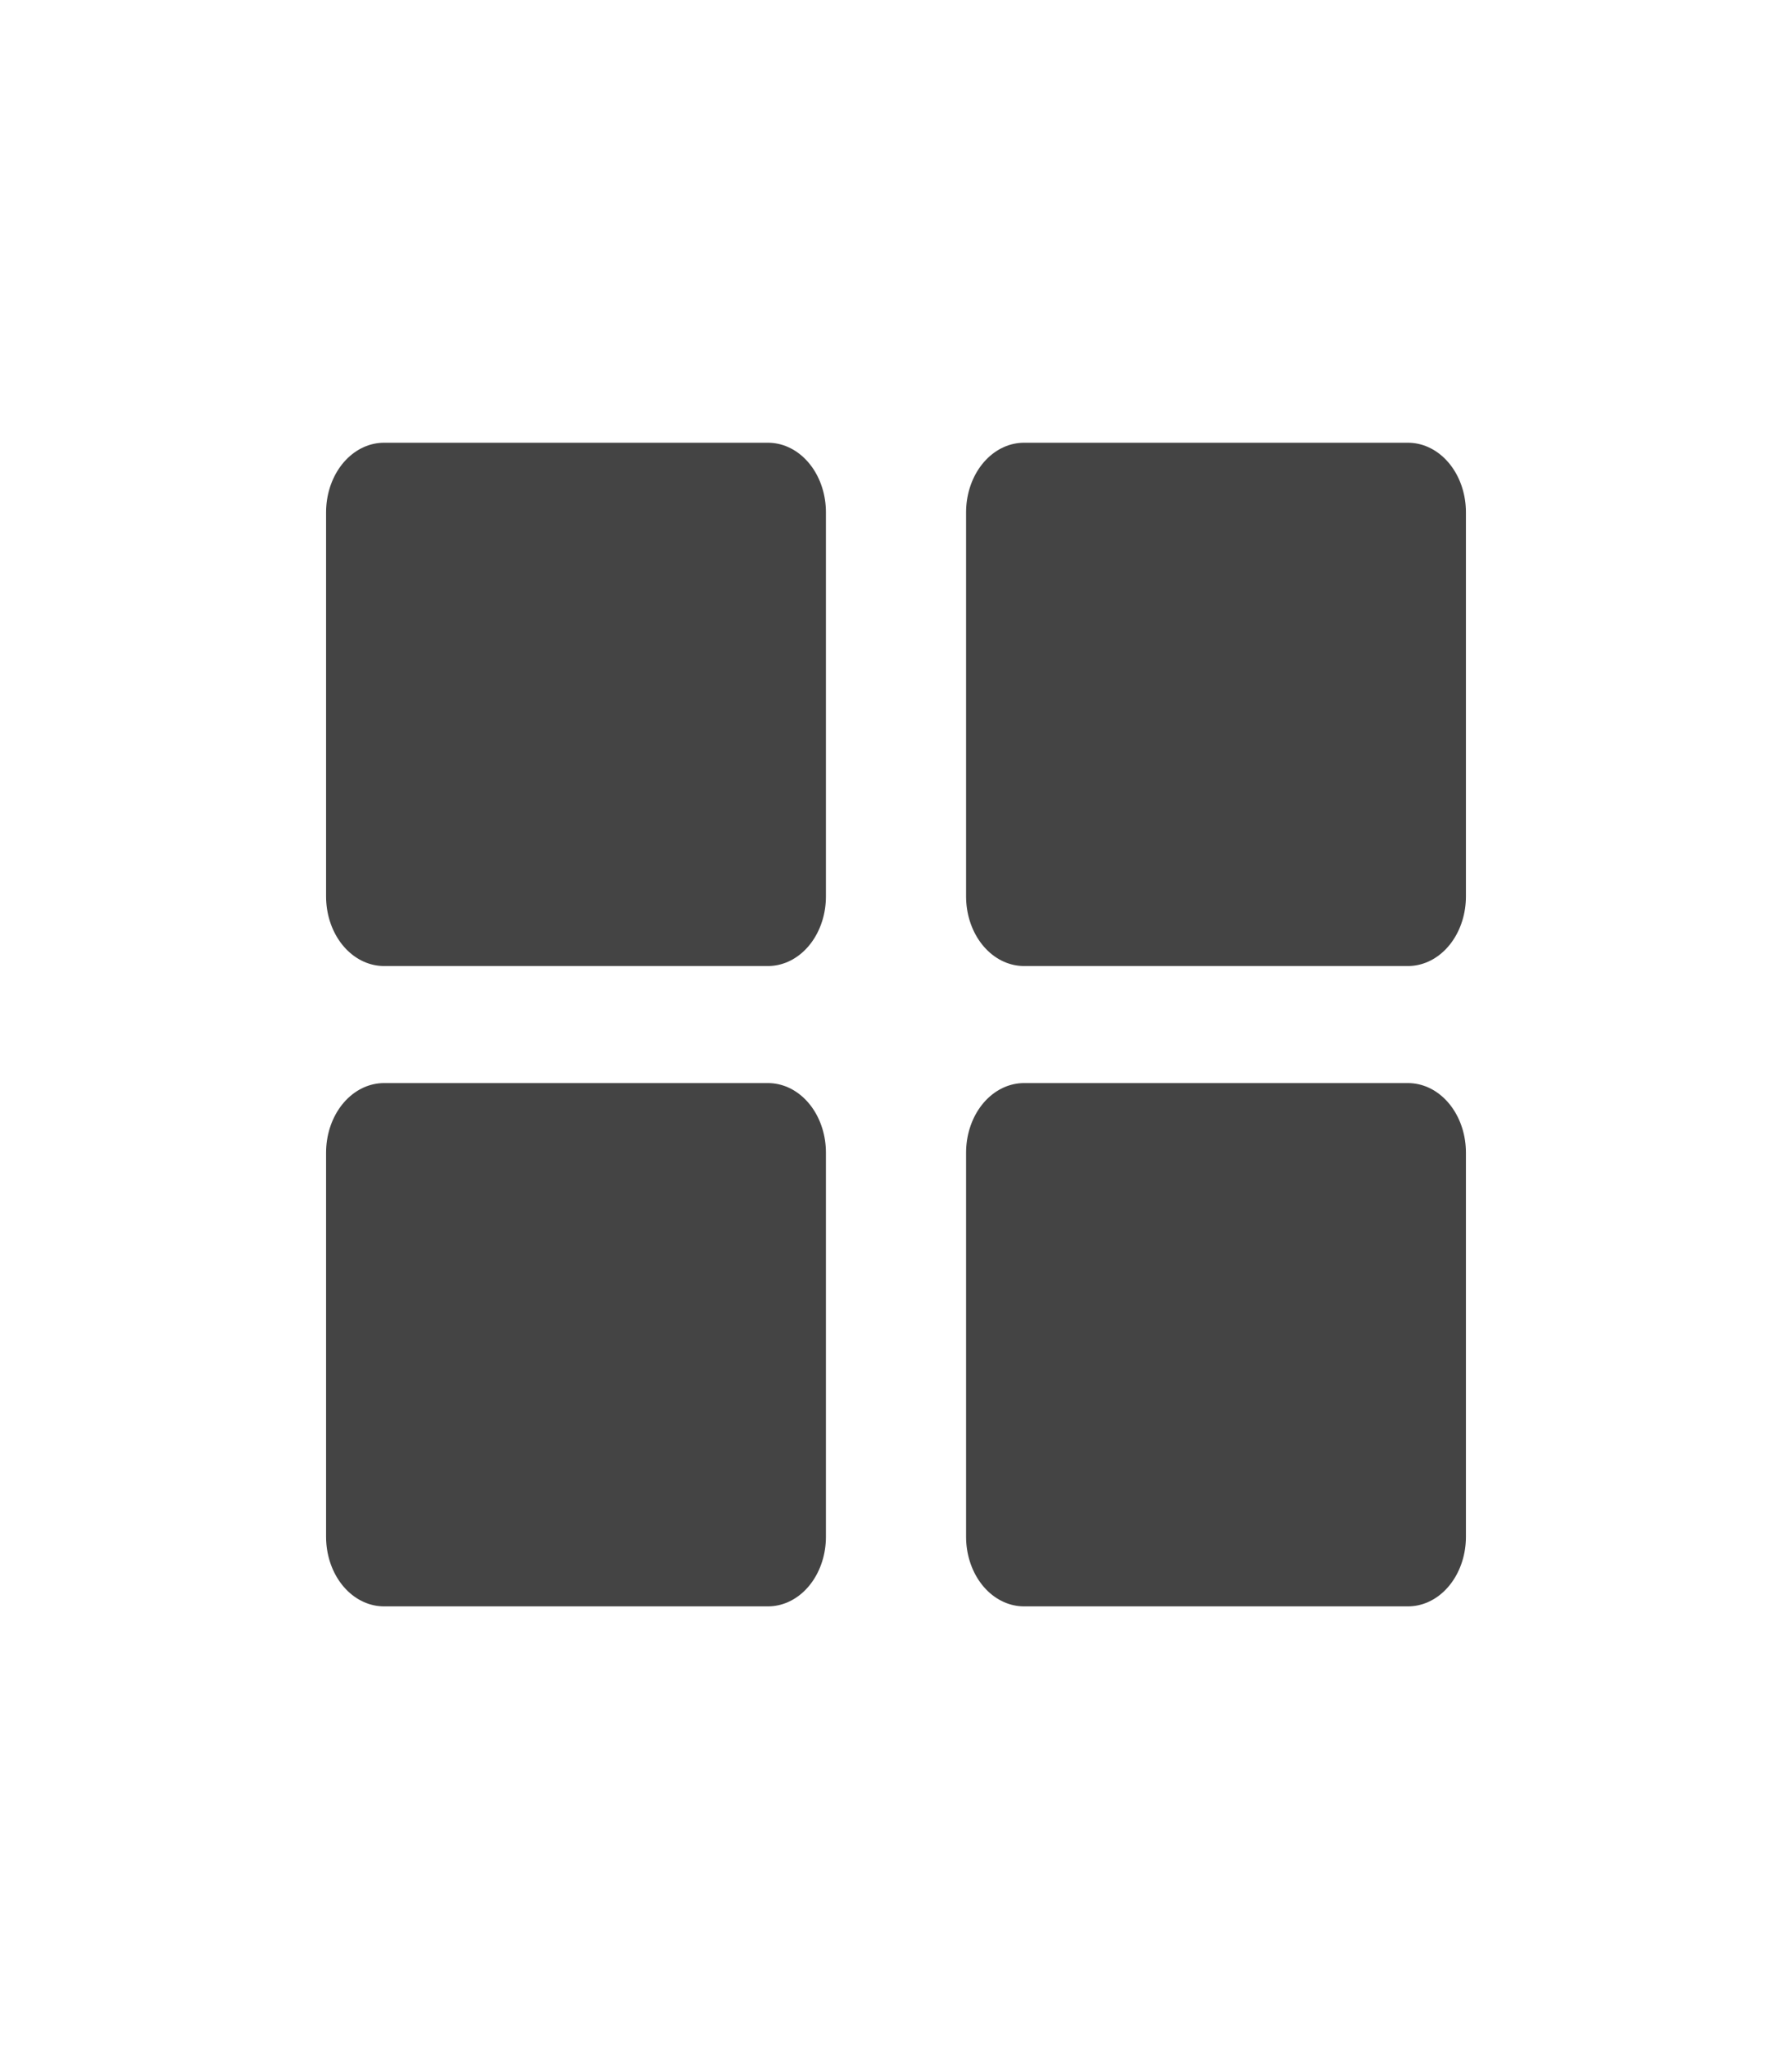
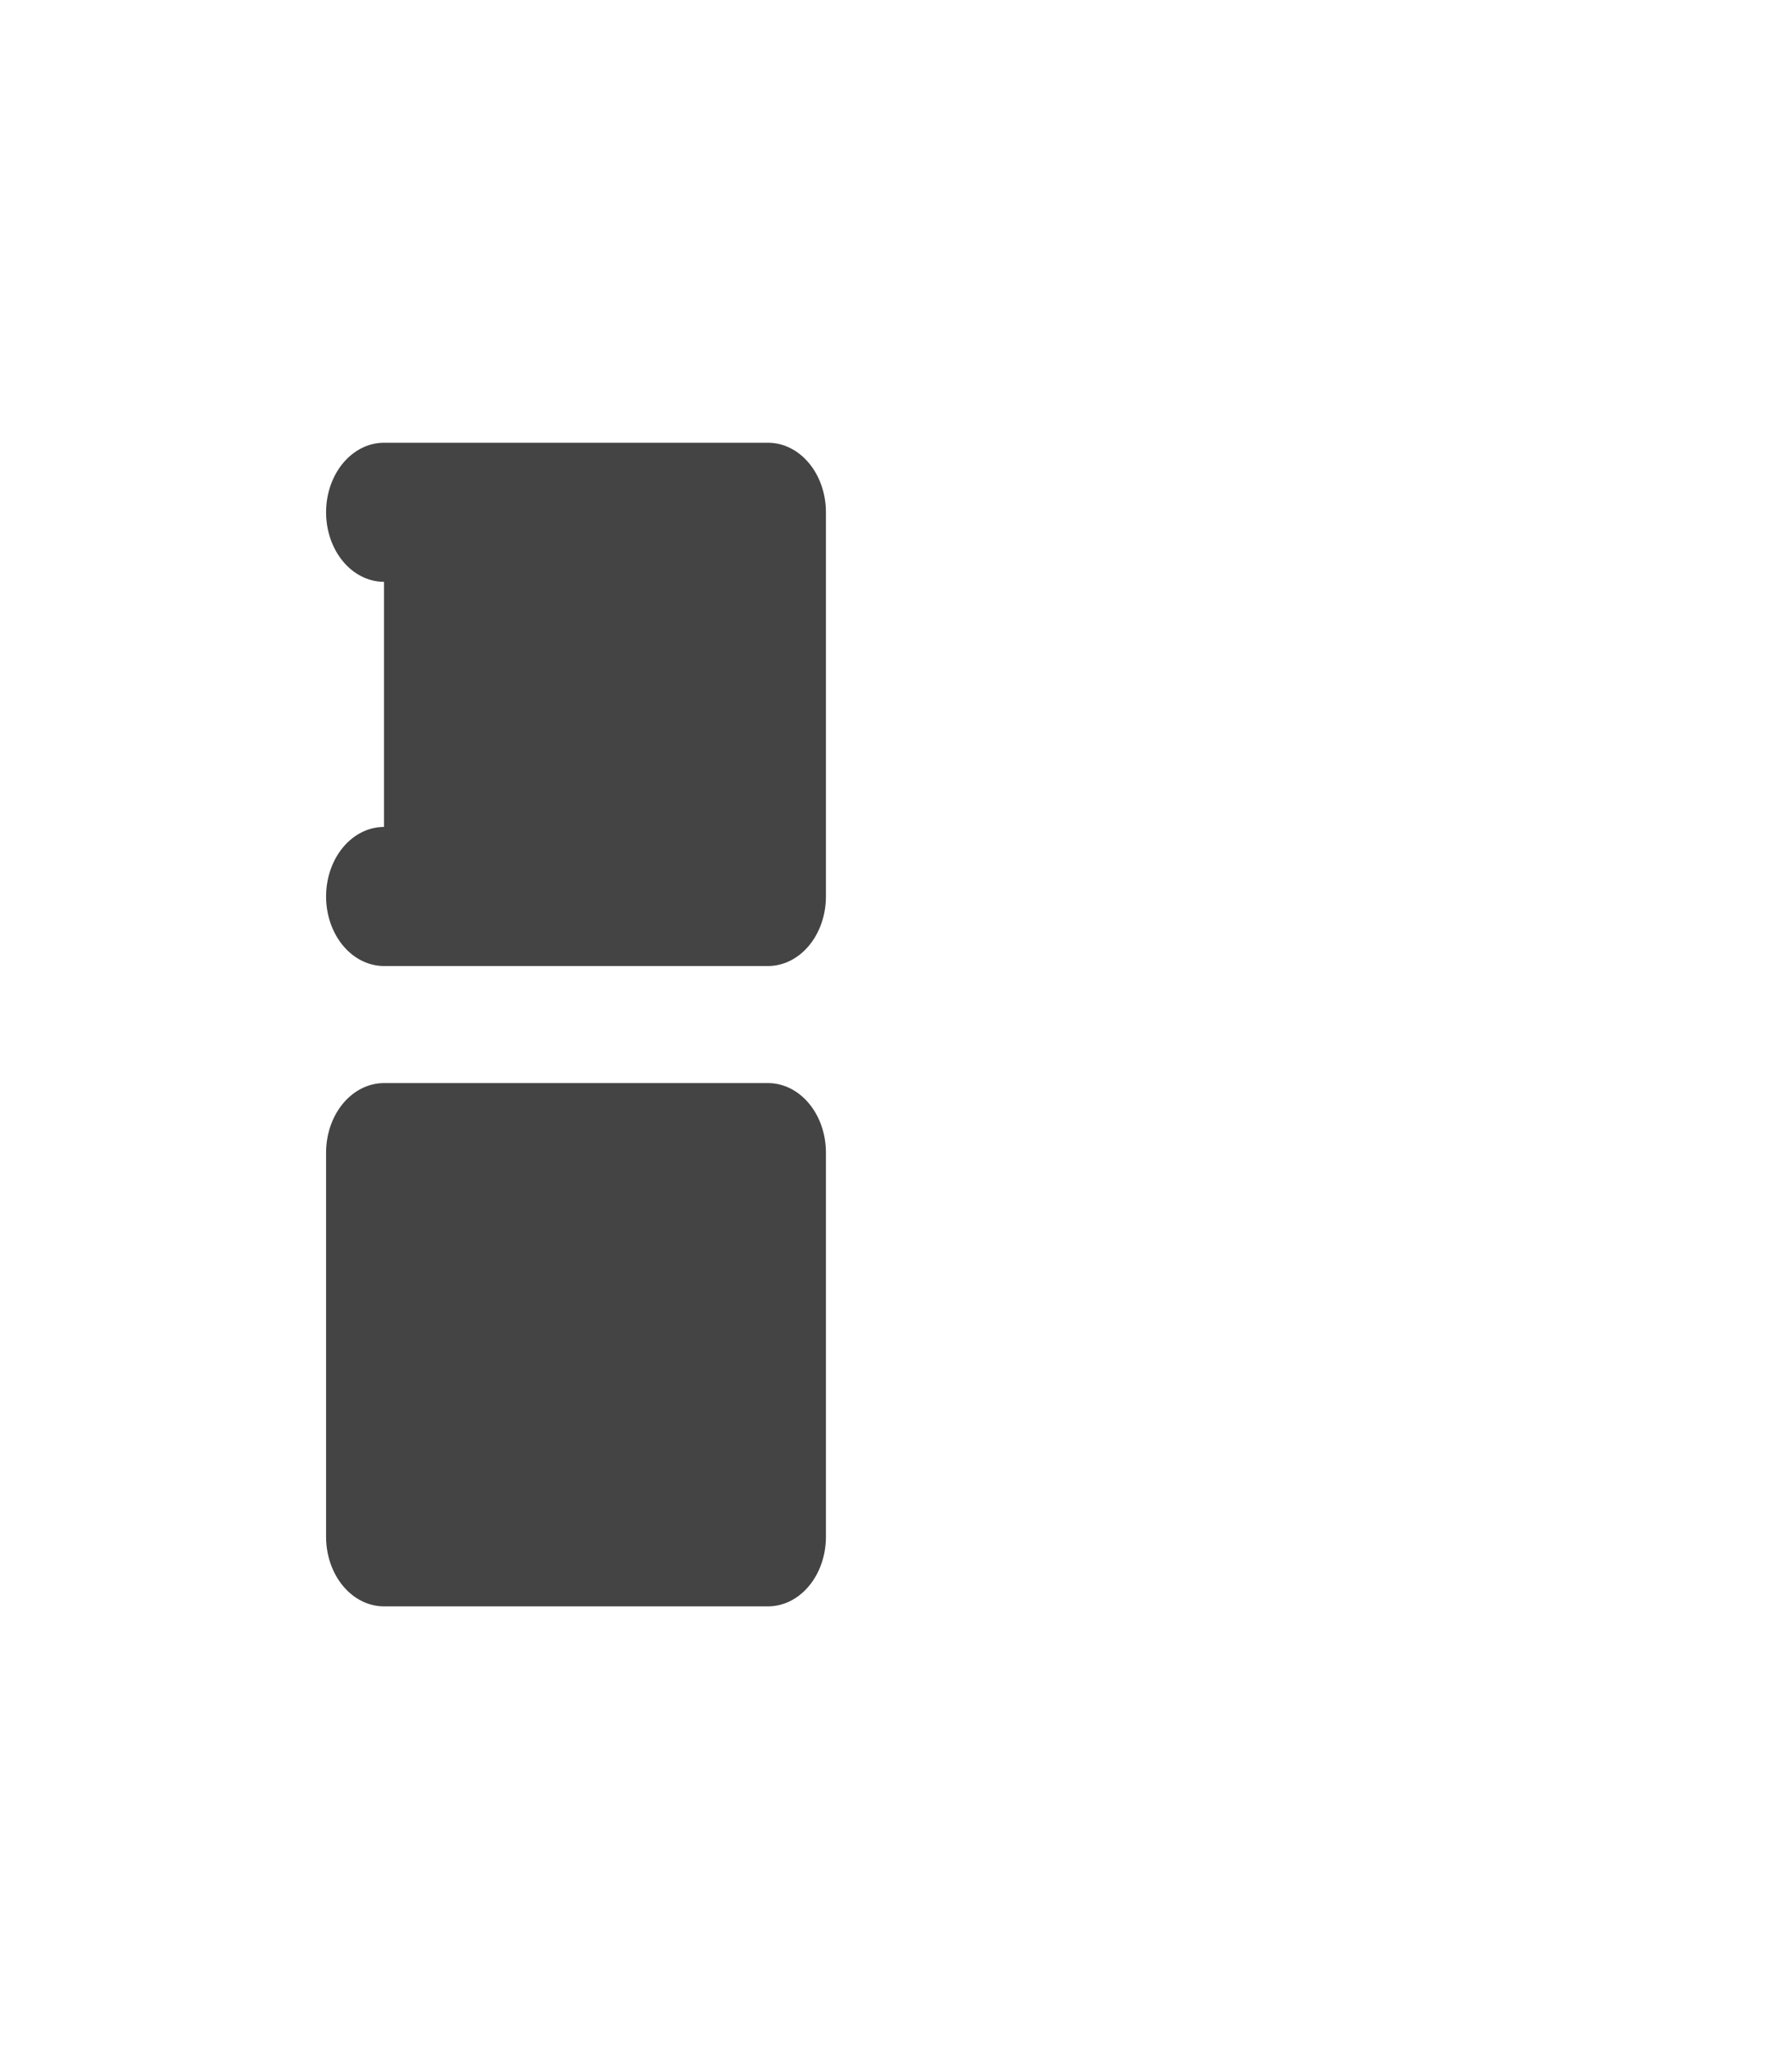
<svg xmlns="http://www.w3.org/2000/svg" viewBox="0 -2 28 32" fill-rule="evenodd" clip-rule="evenodd" stroke-linecap="round" stroke-linejoin="round" stroke-miterlimit="1.5">
-   <path fill="#444" stroke="#444" stroke-width="1.81" d="M52 85h6v5h-6z" transform="matrix(1 0 0 1.2 -36 -86)" />
  <path fill="#444" stroke="#444" stroke-width="1.81" d="M52 85h6v5h-6z" transform="matrix(1 0 0 1.2 -46 -86)" />
-   <path fill="#444" stroke="#444" stroke-width="1.81" d="M52 85h6v5h-6z" transform="matrix(1 0 0 1.2 -36 -96)" />
-   <path fill="#444" stroke="#444" stroke-width="1.81" d="M52 85h6v5h-6z" transform="matrix(1 0 0 1.2 -46 -96)" />
+   <path fill="#444" stroke="#444" stroke-width="1.81" d="M52 85h6v5h-6" transform="matrix(1 0 0 1.2 -46 -96)" />
</svg>